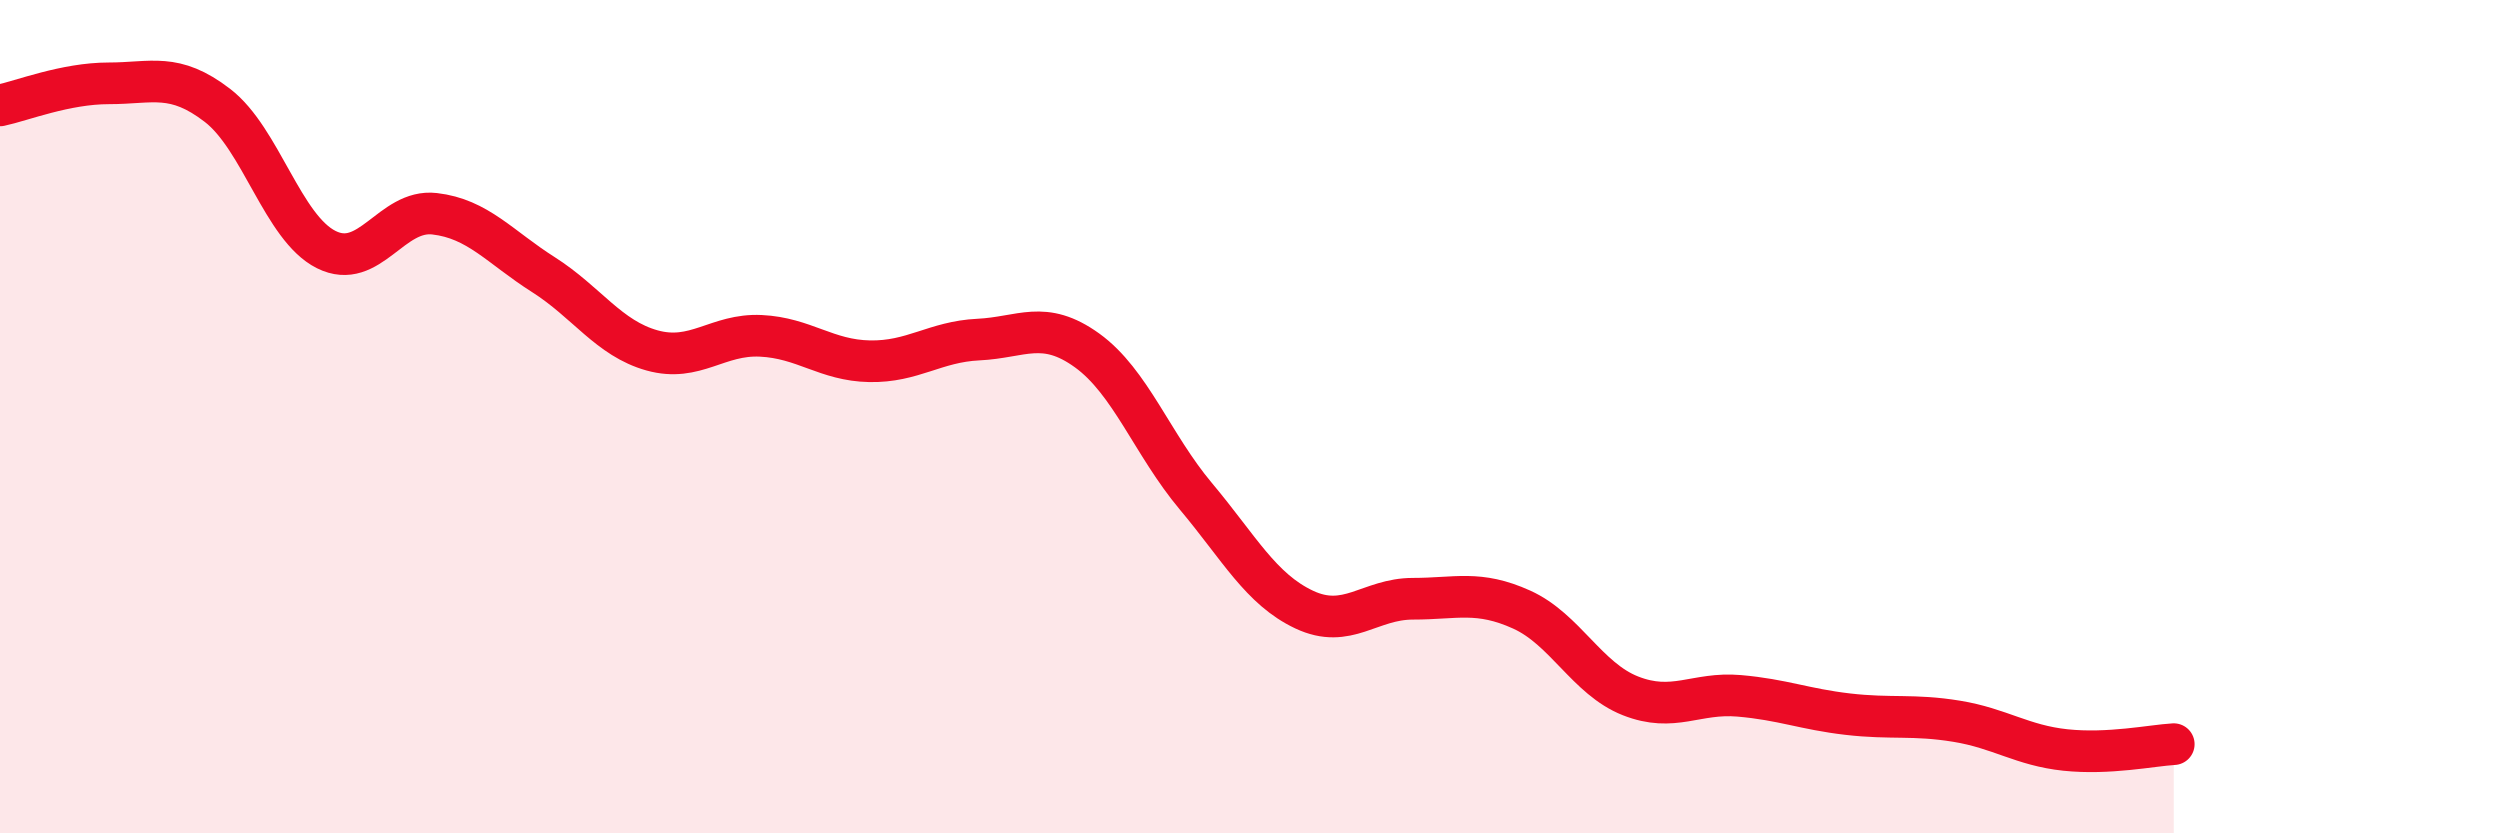
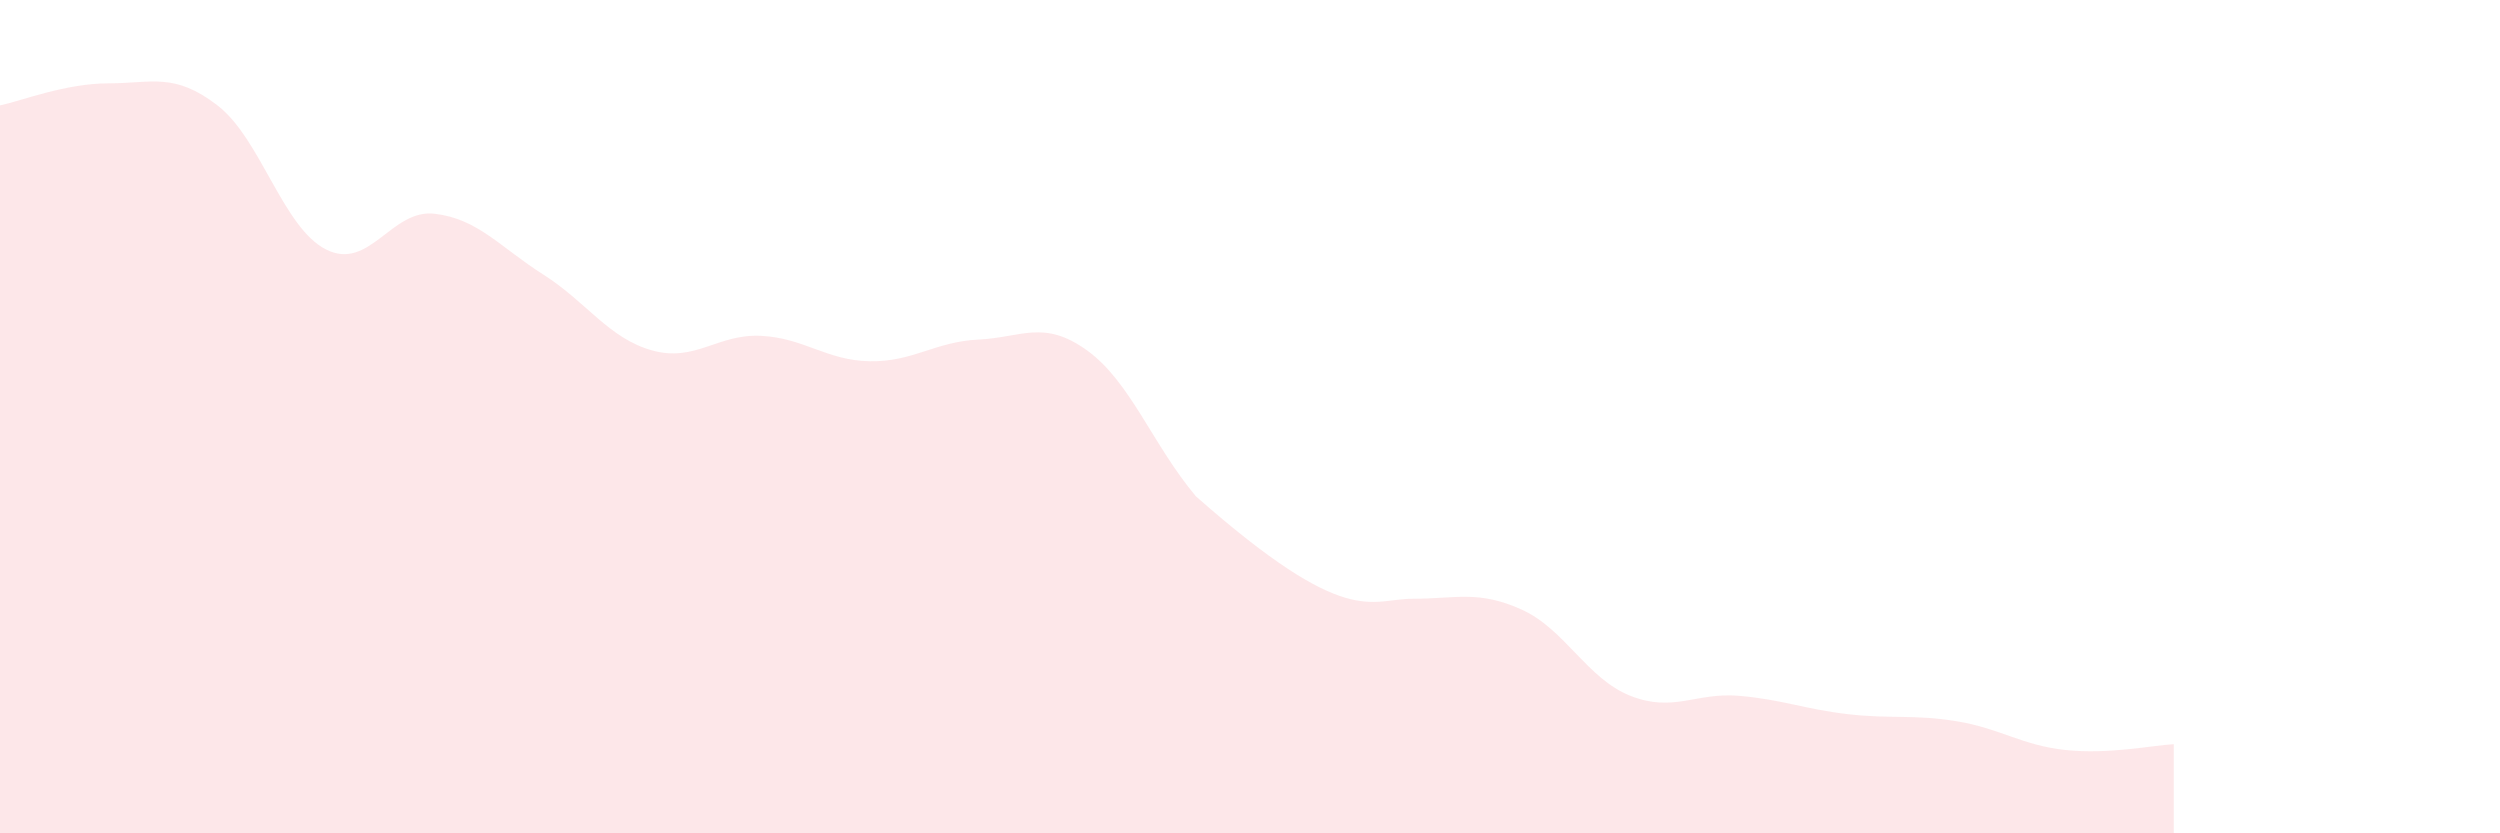
<svg xmlns="http://www.w3.org/2000/svg" width="60" height="20" viewBox="0 0 60 20">
-   <path d="M 0,2.53 C 0.52,2.42 1.57,2 2.61,2 C 3.65,2 4.18,1.73 5.22,2.53 C 6.26,3.33 6.79,5.47 7.83,5.99 C 8.87,6.51 9.39,5.01 10.43,5.13 C 11.47,5.25 12,5.93 13.04,6.59 C 14.08,7.25 14.61,8.12 15.65,8.41 C 16.69,8.7 17.22,8.01 18.26,8.06 C 19.3,8.11 19.83,8.65 20.87,8.67 C 21.91,8.69 22.44,8.2 23.48,8.15 C 24.52,8.1 25.05,7.66 26.09,8.41 C 27.13,9.16 27.66,10.67 28.7,11.91 C 29.74,13.15 30.26,14.14 31.3,14.63 C 32.34,15.12 32.87,14.37 33.91,14.37 C 34.95,14.37 35.48,14.16 36.52,14.63 C 37.56,15.1 38.09,16.29 39.13,16.7 C 40.17,17.11 40.7,16.61 41.74,16.7 C 42.78,16.79 43.31,17.02 44.35,17.14 C 45.39,17.26 45.92,17.14 46.96,17.31 C 48,17.48 48.53,17.89 49.57,18 C 50.61,18.11 51.65,17.89 52.17,17.86L52.17 20L0 20Z" fill="#EB0A25" opacity="0.1" stroke-linecap="round" stroke-linejoin="round" />
-   <path d="M 0,2.53 C 0.52,2.42 1.57,2 2.61,2 C 3.65,2 4.18,1.73 5.22,2.53 C 6.26,3.33 6.79,5.47 7.83,5.99 C 8.87,6.51 9.39,5.01 10.43,5.13 C 11.47,5.25 12,5.93 13.04,6.59 C 14.08,7.25 14.61,8.12 15.65,8.41 C 16.69,8.7 17.22,8.01 18.26,8.06 C 19.3,8.11 19.83,8.65 20.87,8.67 C 21.91,8.69 22.44,8.2 23.48,8.15 C 24.52,8.1 25.05,7.66 26.09,8.41 C 27.13,9.16 27.66,10.67 28.7,11.91 C 29.74,13.15 30.26,14.14 31.3,14.63 C 32.34,15.12 32.87,14.37 33.91,14.37 C 34.95,14.37 35.48,14.16 36.52,14.63 C 37.56,15.1 38.09,16.29 39.13,16.7 C 40.17,17.11 40.7,16.61 41.74,16.7 C 42.78,16.79 43.31,17.02 44.35,17.14 C 45.39,17.26 45.92,17.14 46.96,17.31 C 48,17.48 48.53,17.89 49.57,18 C 50.61,18.11 51.65,17.89 52.17,17.86" stroke="#EB0A25" stroke-width="1" fill="none" stroke-linecap="round" stroke-linejoin="round" />
+   <path d="M 0,2.53 C 0.52,2.42 1.57,2 2.61,2 C 3.65,2 4.18,1.73 5.22,2.53 C 6.26,3.33 6.79,5.47 7.83,5.99 C 8.87,6.51 9.39,5.01 10.43,5.13 C 11.47,5.25 12,5.93 13.04,6.59 C 14.08,7.25 14.61,8.12 15.65,8.41 C 16.69,8.7 17.22,8.01 18.26,8.06 C 19.3,8.11 19.83,8.65 20.87,8.67 C 21.91,8.69 22.44,8.2 23.48,8.15 C 24.52,8.1 25.05,7.66 26.09,8.41 C 27.13,9.16 27.66,10.67 28.7,11.91 C 32.34,15.12 32.87,14.37 33.91,14.37 C 34.95,14.37 35.48,14.16 36.52,14.63 C 37.56,15.1 38.09,16.29 39.13,16.7 C 40.17,17.11 40.7,16.61 41.74,16.7 C 42.78,16.79 43.31,17.02 44.35,17.14 C 45.39,17.26 45.92,17.14 46.96,17.31 C 48,17.48 48.53,17.89 49.57,18 C 50.61,18.11 51.65,17.89 52.17,17.86L52.17 20L0 20Z" fill="#EB0A25" opacity="0.1" stroke-linecap="round" stroke-linejoin="round" />
</svg>